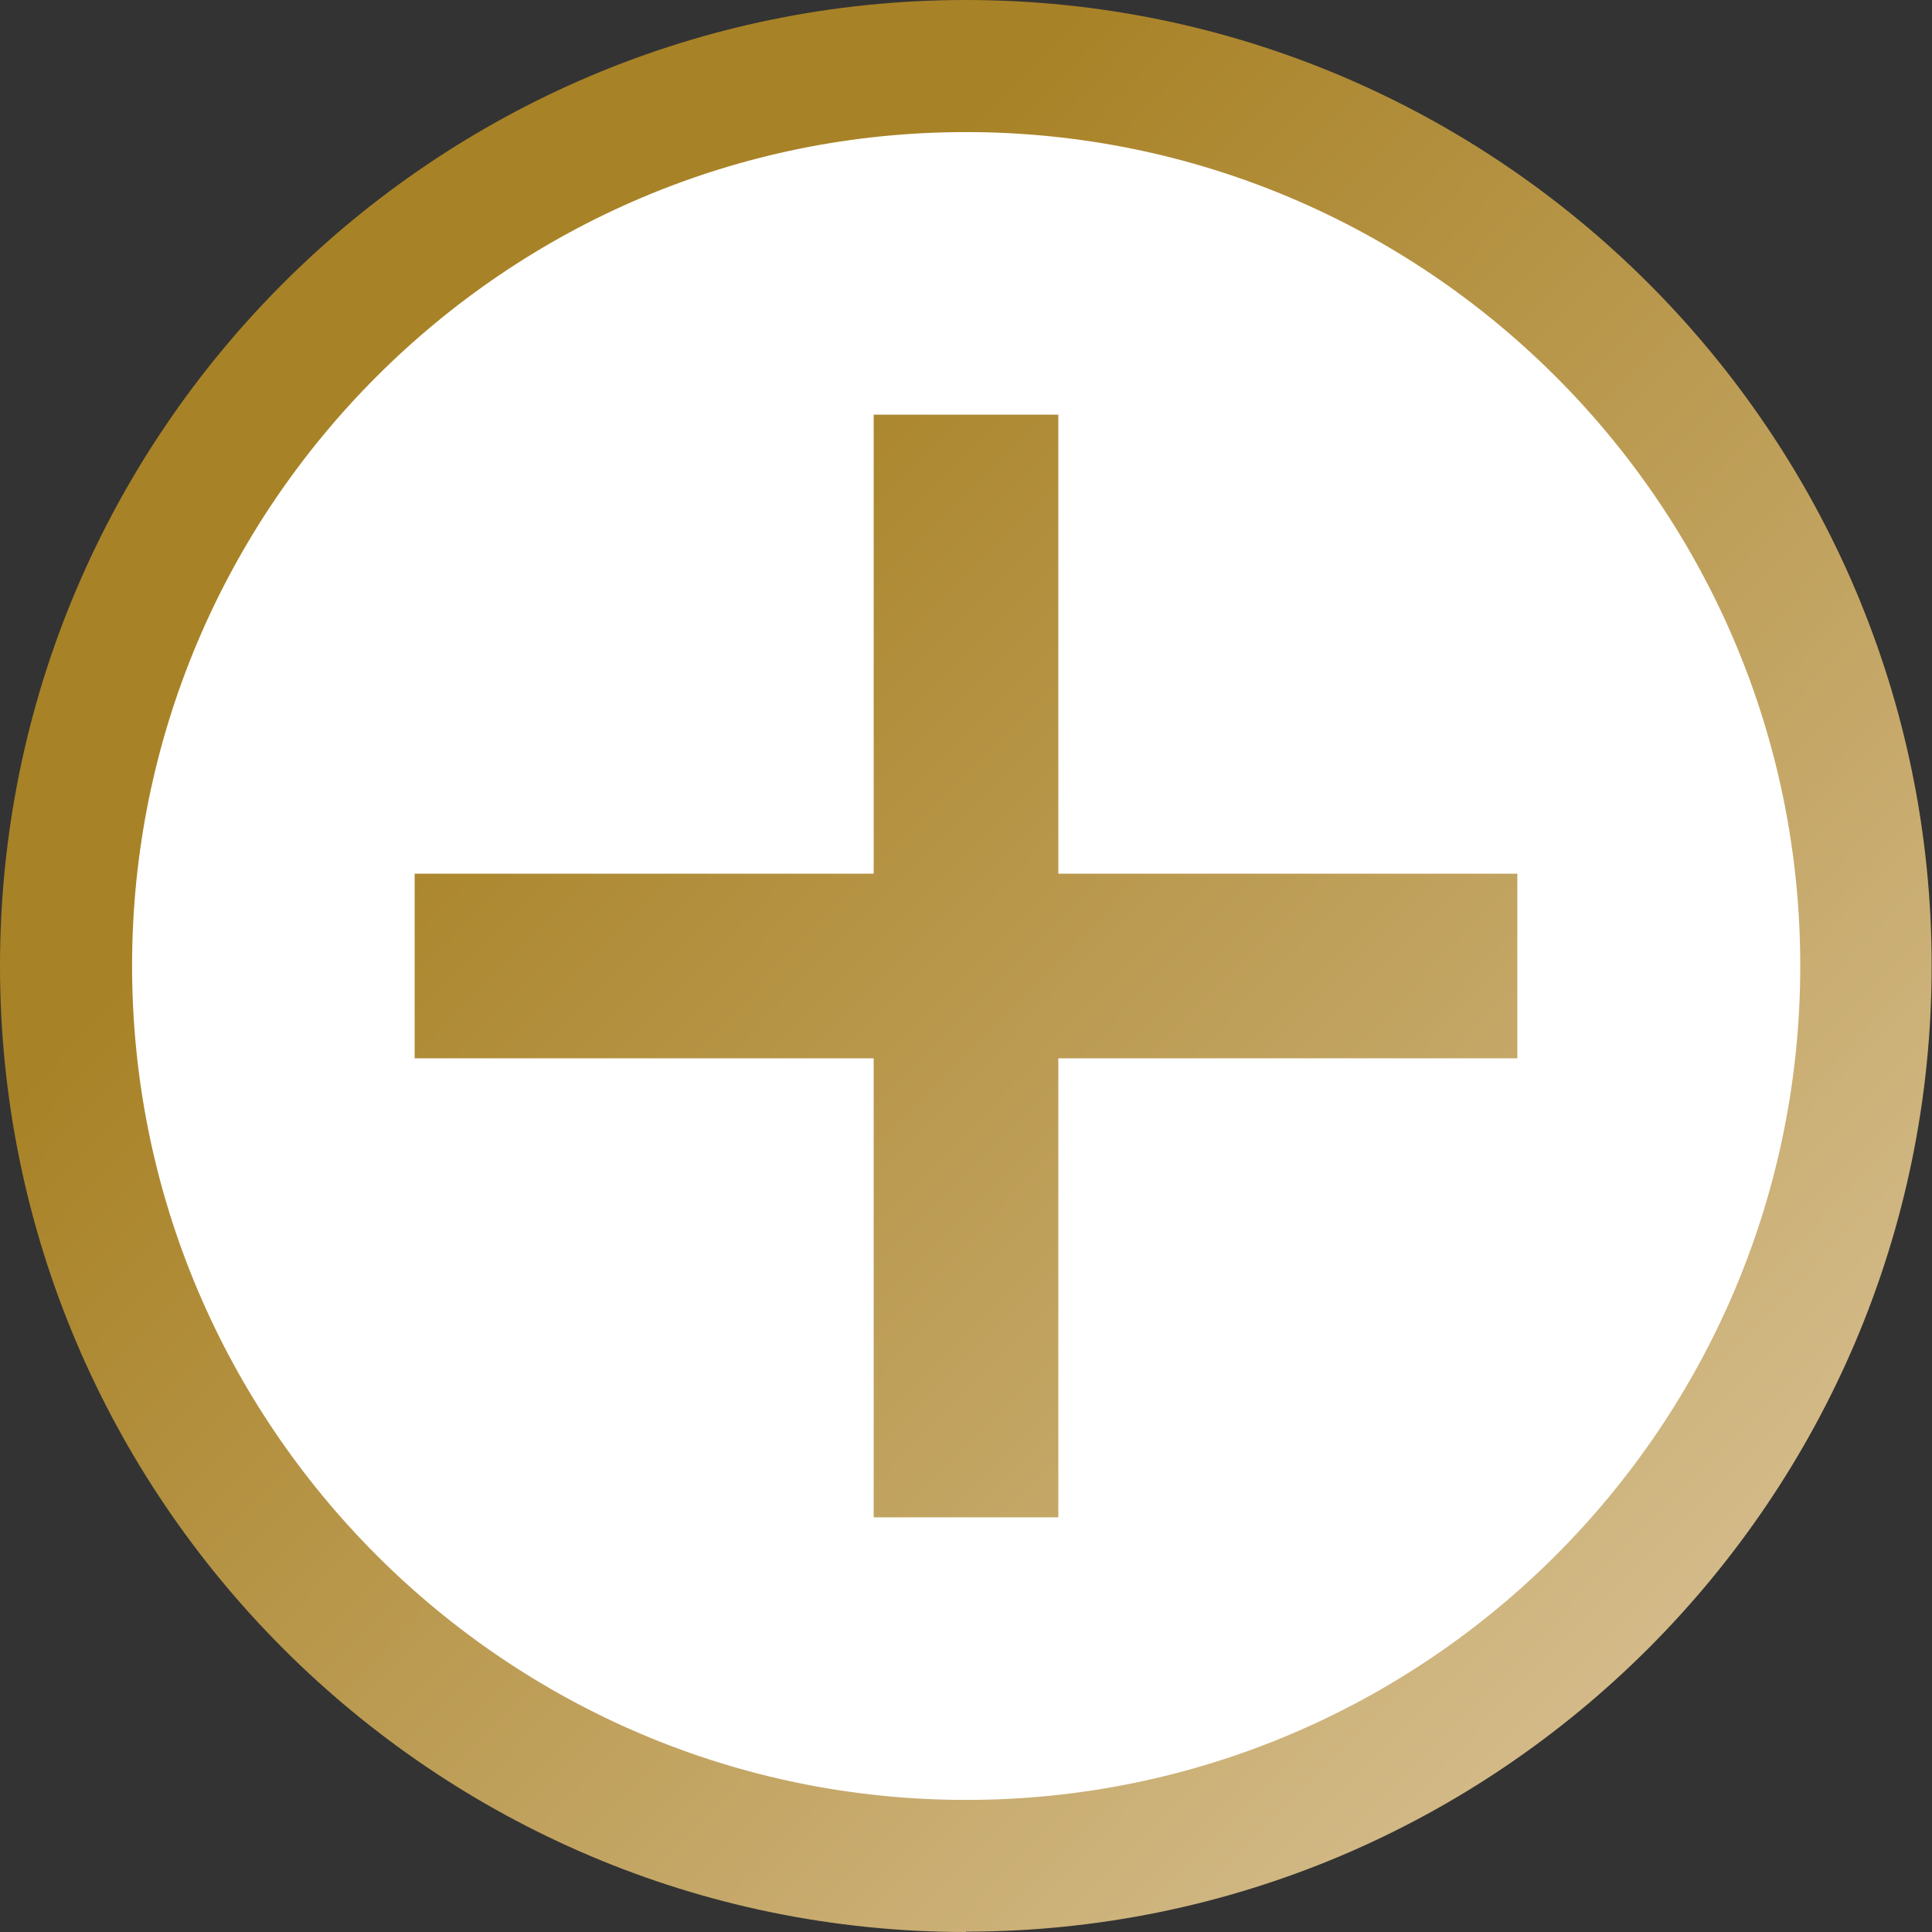
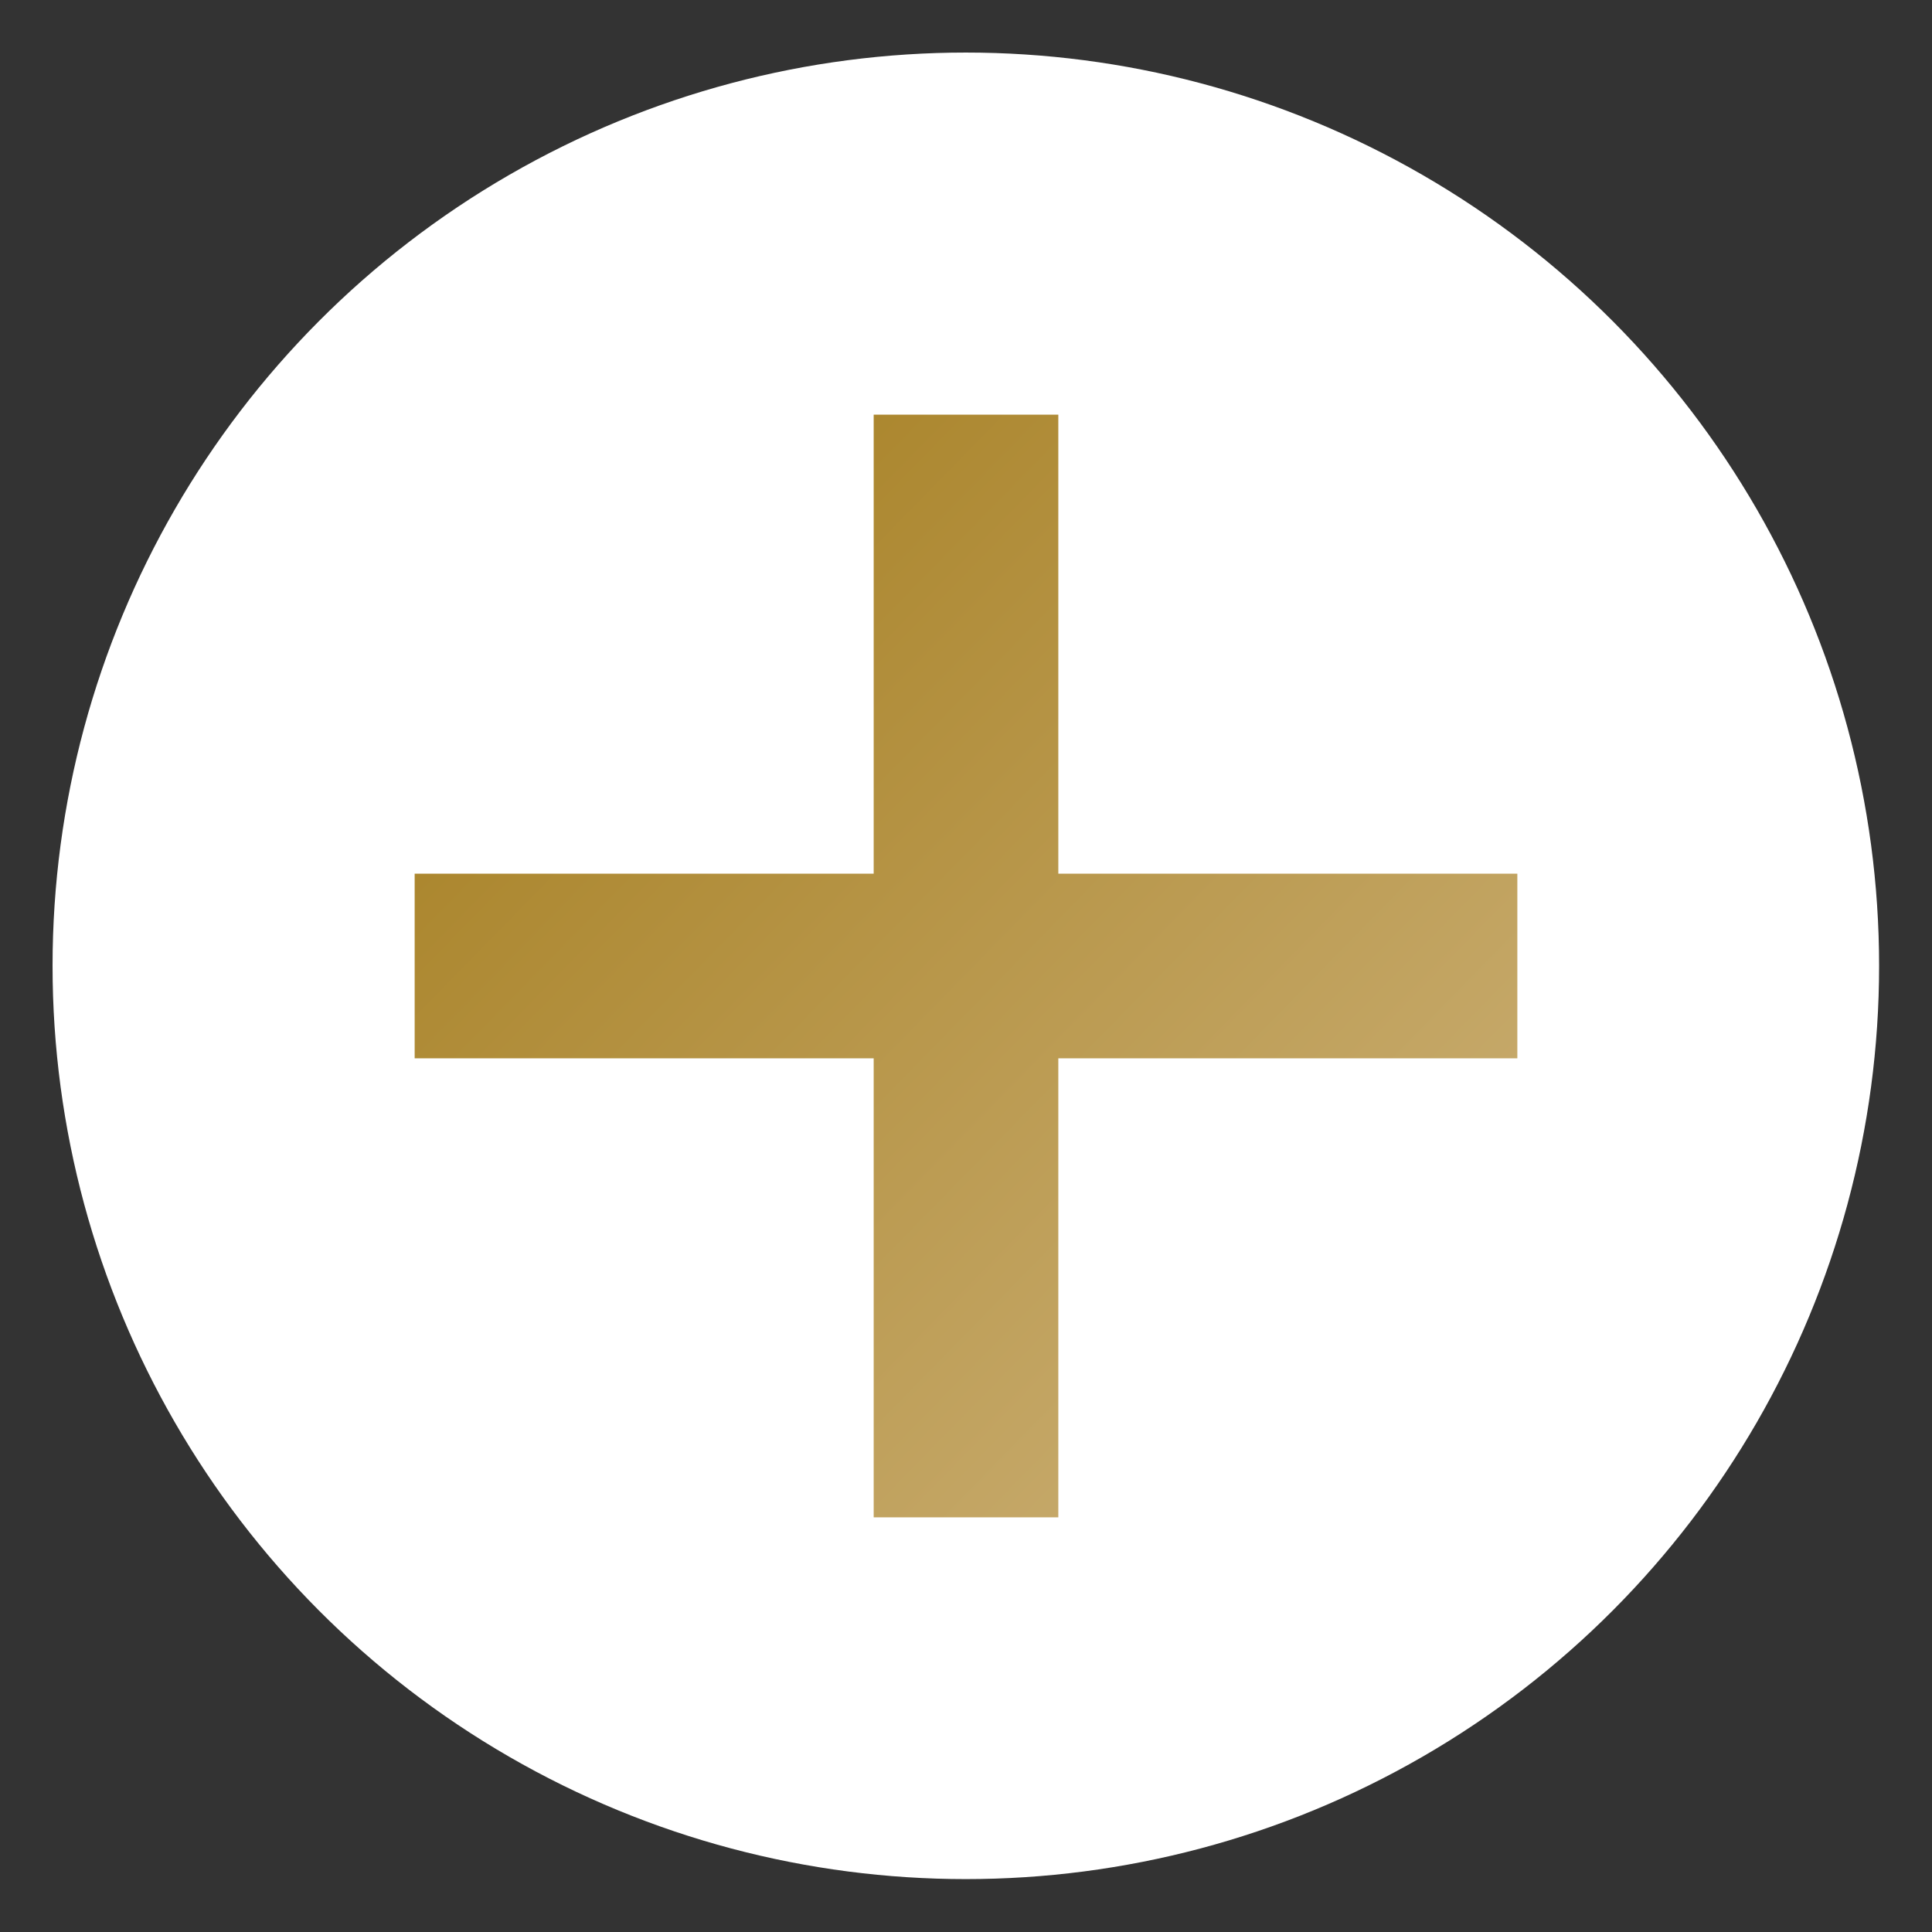
<svg xmlns="http://www.w3.org/2000/svg" xmlns:xlink="http://www.w3.org/1999/xlink" id="Layer_168de4d1f29bc5" data-name="Layer 1" viewBox="0 0 56.61 56.61" aria-hidden="true" width="56px" height="56px">
  <rect x="0" y="0" width="56.61" height="56.61" fill="#333333" stroke="none" />
  <defs>
    <linearGradient class="cerosgradient" data-cerosgradient="true" id="CerosGradient_id8ba0a27ae" gradientUnits="userSpaceOnUse" x1="50%" y1="100%" x2="50%" y2="0%">
      <stop offset="0%" stop-color="#d1d1d1" />
      <stop offset="100%" stop-color="#d1d1d1" />
    </linearGradient>
    <style>
      .cls-1-68de4d1f29bc5{
        fill: url(#linear-gradient-268de4d1f29bc5);
      }

      .cls-2-68de4d1f29bc5{
        fill: url(#linear-gradient68de4d1f29bc5);
      }

      .cls-3-68de4d1f29bc5{
        fill: #fff;
      }
    </style>
    <linearGradient id="linear-gradient68de4d1f29bc5" x1="15.82" y1="16.09" x2="60.93" y2="60.21" gradientUnits="userSpaceOnUse">
      <stop offset="0" stop-color="#a88226" />
      <stop offset="1" stop-color="#e3cfad" />
    </linearGradient>
    <linearGradient id="linear-gradient-268de4d1f29bc5" x1="15.82" y1="16.09" x2="60.93" y2="60.21" xlink:href="#linear-gradient68de4d1f29bc5" />
  </defs>
  <circle class="cls-3-68de4d1f29bc5" cx="28.3" cy="28.3" r="26.76" />
  <g>
-     <path class="cls-2-68de4d1f29bc5" d="M28.3,56.61C12.7,56.61,0,43.91,0,28.3S12.7,0,28.3,0s28.3,12.7,28.3,28.3-12.7,28.3-28.3,28.3ZM28.3,3.87C14.83,3.87,3.87,14.83,3.87,28.3s10.96,24.44,24.44,24.44,24.44-10.96,24.44-24.44S41.78,3.87,28.3,3.87Z" />
    <polygon class="cls-1-68de4d1f29bc5" points="44.46 25.6 31.01 25.6 31.01 12.15 25.6 12.15 25.6 25.6 12.15 25.6 12.15 31.01 25.6 31.01 25.6 44.46 31.01 44.46 31.01 31.01 44.46 31.01 44.46 25.6" />
  </g>
</svg>